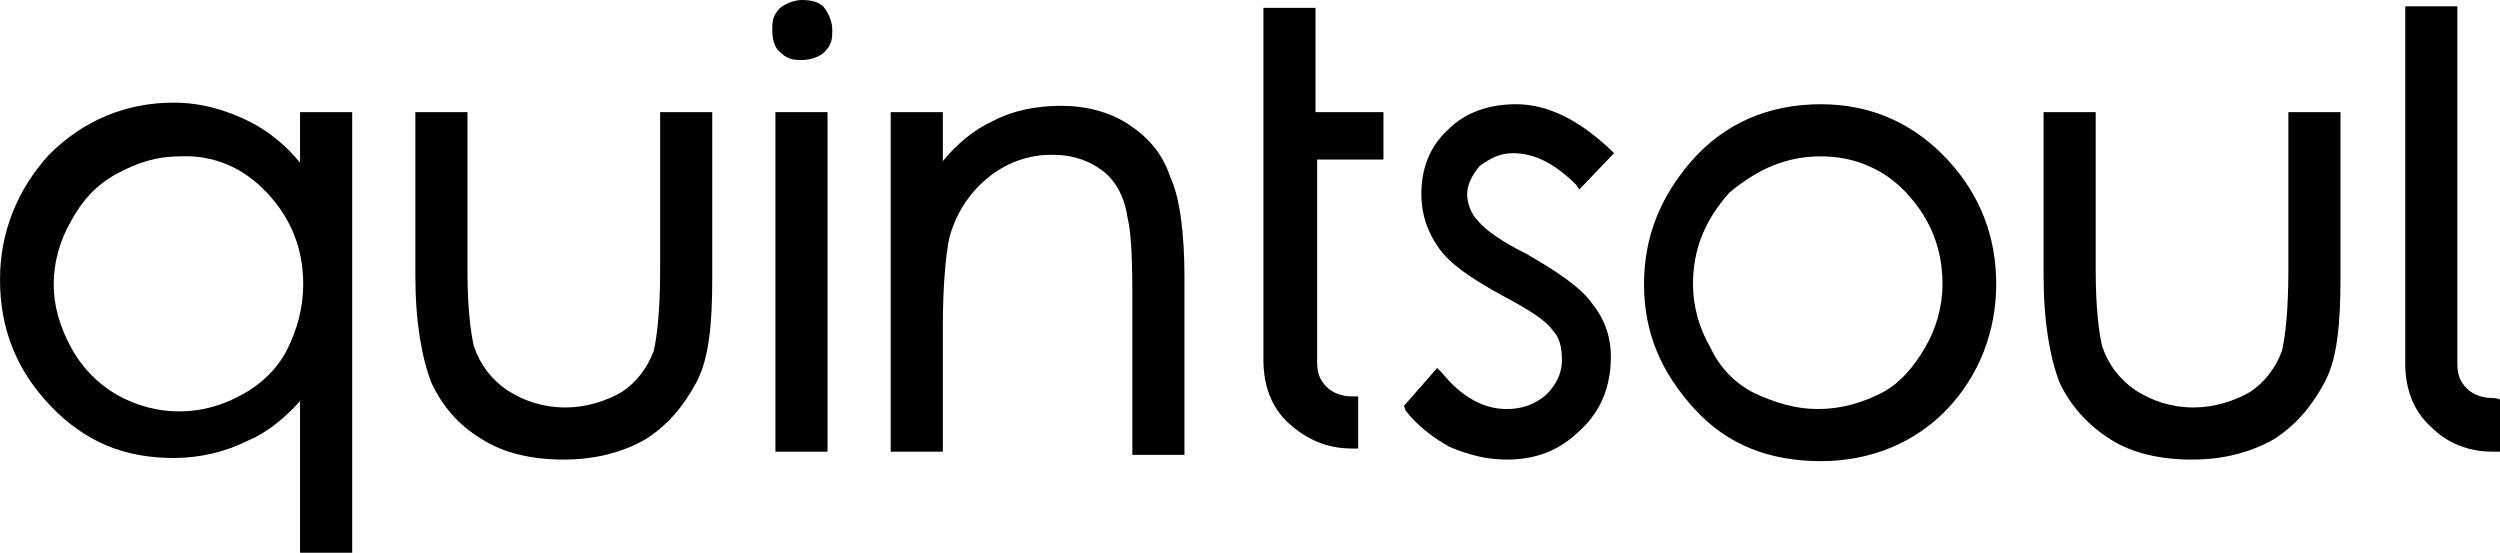
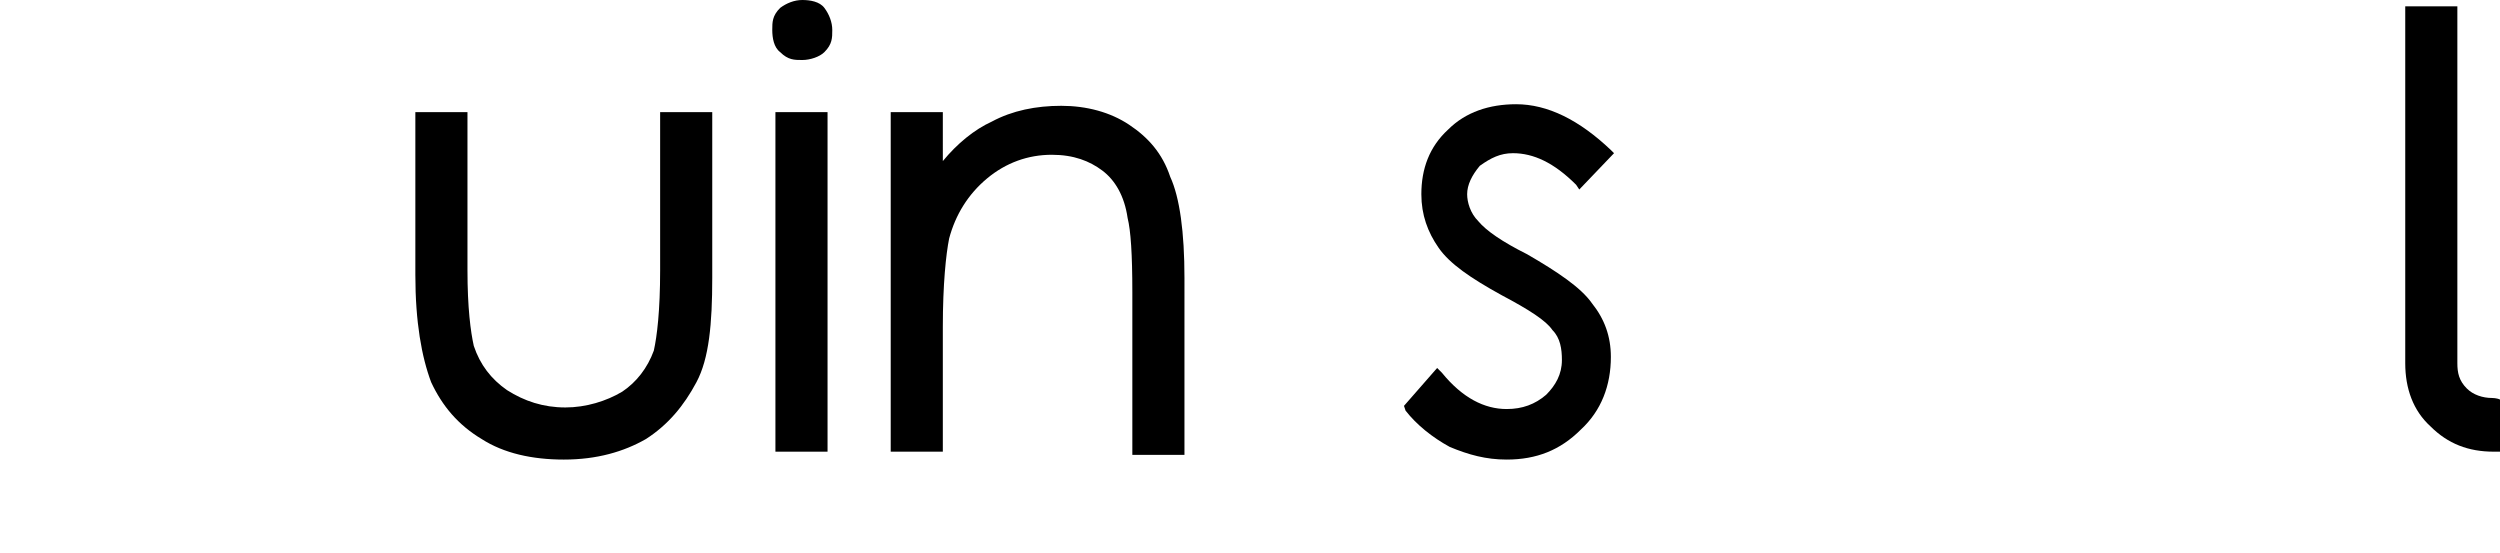
<svg xmlns="http://www.w3.org/2000/svg" version="1.1" id="Layer_1" x="0px" y="0px" viewBox="0 0 158.3 35" width="158.3px" height="35px" style="enable-background:new 0 0 158.3 35;" xml:space="preserve">
  <g>
    <path d="M50.8,0c-0.5,0-1,0.2-1.4,0.5c-0.5,0.5-0.5,0.9-0.5,1.4S49,3,49.4,3.3c0.5,0.5,0.9,0.5,1.4,0.5s1.1-0.2,1.4-0.5   c0.5-0.5,0.5-0.9,0.5-1.4s-0.2-1-0.5-1.4S51.3,0,50.8,0" />
-     <path d="M19,10.3c-0.9-1.1-2-2-3.2-2.6c-1.4-0.7-3-1.2-4.8-1.2c-3,0-5.7,1.1-7.9,3.3c-2,2.2-3.1,4.9-3.1,7.9c0,3.2,1.1,5.8,3.2,8   c2.2,2.3,4.7,3.3,7.8,3.3c1.7,0,3.3-0.4,4.7-1.1c1.2-0.5,2.3-1.4,3.3-2.5V35h3.3V7.1H19C19,7.1,19,10.3,19,10.3z M16.9,12.2   c1.5,1.6,2.3,3.5,2.3,5.8c0,1.5-0.4,2.9-1,4.1c-0.6,1.2-1.6,2.2-2.9,2.9c-2.5,1.4-5.4,1.4-7.9,0c-1.2-0.7-2.2-1.7-2.9-3   c-0.7-1.3-1.1-2.6-1.1-4s0.4-2.8,1.1-4c0.7-1.3,1.6-2.3,2.9-3s2.5-1.1,4-1.1C13.5,9.8,15.4,10.6,16.9,12.2" />
    <path d="M41.8,17.1c0,2.6-0.2,4.2-0.4,5.1c-0.4,1.1-1.1,2-2,2.6c-1,0.6-2.3,1-3.6,1c-1.4,0-2.6-0.4-3.7-1.1c-1-0.7-1.7-1.6-2.1-2.8   c-0.2-0.9-0.4-2.4-0.4-4.8v-10h-3.3v10.3c0,3,0.4,5.2,1,6.8c0.7,1.5,1.7,2.7,3.2,3.6c1.4,0.9,3.2,1.3,5.2,1.3   c2.1,0,3.8-0.5,5.2-1.3c1.4-0.9,2.4-2.1,3.2-3.6c0.8-1.5,1-3.7,1-6.6V7.1h-3.3V17.1z" />
    <rect x="49.1" y="7.1" width="3.3" height="21.5" />
    <path d="M71.5,7.9c-1.2-0.8-2.7-1.2-4.3-1.2S64.1,7,62.8,7.7c-1.1,0.5-2.2,1.4-3.1,2.5V7.1h-3.3v21.5h3.3v-7.9   c0-2.7,0.2-4.6,0.4-5.6c0.4-1.5,1.2-2.8,2.4-3.8c1.2-1,2.6-1.5,4.1-1.5c1.4,0,2.4,0.4,3.2,1c0.8,0.6,1.4,1.6,1.6,3   c0.2,0.8,0.3,2.3,0.3,4.7v10.3h3.3V17.6c0-2.9-0.3-5.1-0.9-6.4C73.6,9.7,72.7,8.7,71.5,7.9" />
-     <path d="M83.3,0.5h-3.3v22.3c0,1.6,0.5,3,1.6,4s2.4,1.6,4,1.6H86v-3.3h-0.4c-0.6,0-1.2-0.2-1.6-0.6c-0.5-0.5-0.6-1-0.6-1.6V10.1   h4.2v-3h-4.3V0.5z" />
    <path d="M95.8,9.7c1.3,0,2.6,0.6,4,2L100,12l2.2-2.3l-0.2-0.2c-2-1.9-4-2.9-6-2.9c-1.7,0-3.2,0.5-4.3,1.6c-1.2,1.1-1.7,2.5-1.7,4.1   c0,1.3,0.4,2.4,1.1,3.4c0.7,1,2,1.9,4,3c1.7,0.9,2.8,1.6,3.2,2.2c0.5,0.5,0.6,1.2,0.6,1.9c0,0.9-0.4,1.6-1,2.2   c-0.7,0.6-1.5,0.9-2.5,0.9c-1.4,0-2.8-0.7-4.1-2.3l-0.3-0.3l-2.1,2.4L89,26c0.7,0.9,1.7,1.7,2.8,2.3c1.2,0.5,2.3,0.8,3.6,0.8   c1.9,0,3.4-0.6,4.7-1.9c1.3-1.2,1.9-2.8,1.9-4.6c0-1.3-0.4-2.4-1.2-3.4c-0.7-1-2.2-2-4.1-3.1c-1.6-0.8-2.6-1.5-3.1-2.1   c-0.5-0.5-0.7-1.2-0.7-1.7c0-0.6,0.3-1.2,0.8-1.8C94.4,10,95,9.7,95.8,9.7" />
-     <path d="M115.3,6.6c-3.3,0-6.1,1.2-8.2,3.6c-1.9,2.2-3,4.7-3,7.8s1.1,5.6,3.2,7.9c2.1,2.3,4.8,3.3,8,3.3c3.2,0,6-1.2,8-3.3   s3.1-4.9,3.1-7.9s-1-5.6-3-7.8C121.3,7.9,118.6,6.6,115.3,6.6 M115.3,9.9c2.1,0,4,0.8,5.4,2.3c1.5,1.6,2.3,3.5,2.3,5.8   c0,1.4-0.4,2.8-1.1,4s-1.6,2.3-2.8,2.9c-1.2,0.6-2.5,1-4,1c-1.4,0-2.7-0.4-4-1c-1.2-0.6-2.2-1.6-2.8-2.9c-0.7-1.2-1.1-2.6-1.1-4   c0-2.3,0.8-4.1,2.3-5.8C111.3,10.7,113.1,9.9,115.3,9.9" />
-     <path d="M144.9,17.1c0,2.6-0.2,4.2-0.4,5.1c-0.4,1.1-1.1,2-2,2.6c-1,0.6-2.3,1-3.6,1c-1.4,0-2.6-0.4-3.7-1.1   c-1-0.7-1.7-1.6-2.1-2.8c-0.2-0.9-0.4-2.4-0.4-4.8v-10h-3.3v10.3c0,3,0.4,5.2,1,6.8c0.7,1.5,1.8,2.7,3.2,3.6   c1.4,0.9,3.2,1.3,5.2,1.3c2.1,0,3.8-0.5,5.2-1.3c1.4-0.9,2.4-2.1,3.2-3.6c0.8-1.5,1-3.7,1-6.6V7.1h-3.3V17.1L144.9,17.1z" />
    <path d="M157.8,25.2c-0.6,0-1.2-0.2-1.6-0.6c-0.5-0.5-0.6-1-0.6-1.6V0.4h-3.3v22.6c0,1.6,0.5,3,1.6,4c1.1,1.1,2.4,1.6,4,1.6h0.4   v-3.3C158.1,25.2,157.8,25.2,157.8,25.2z" />
  </g>
</svg>